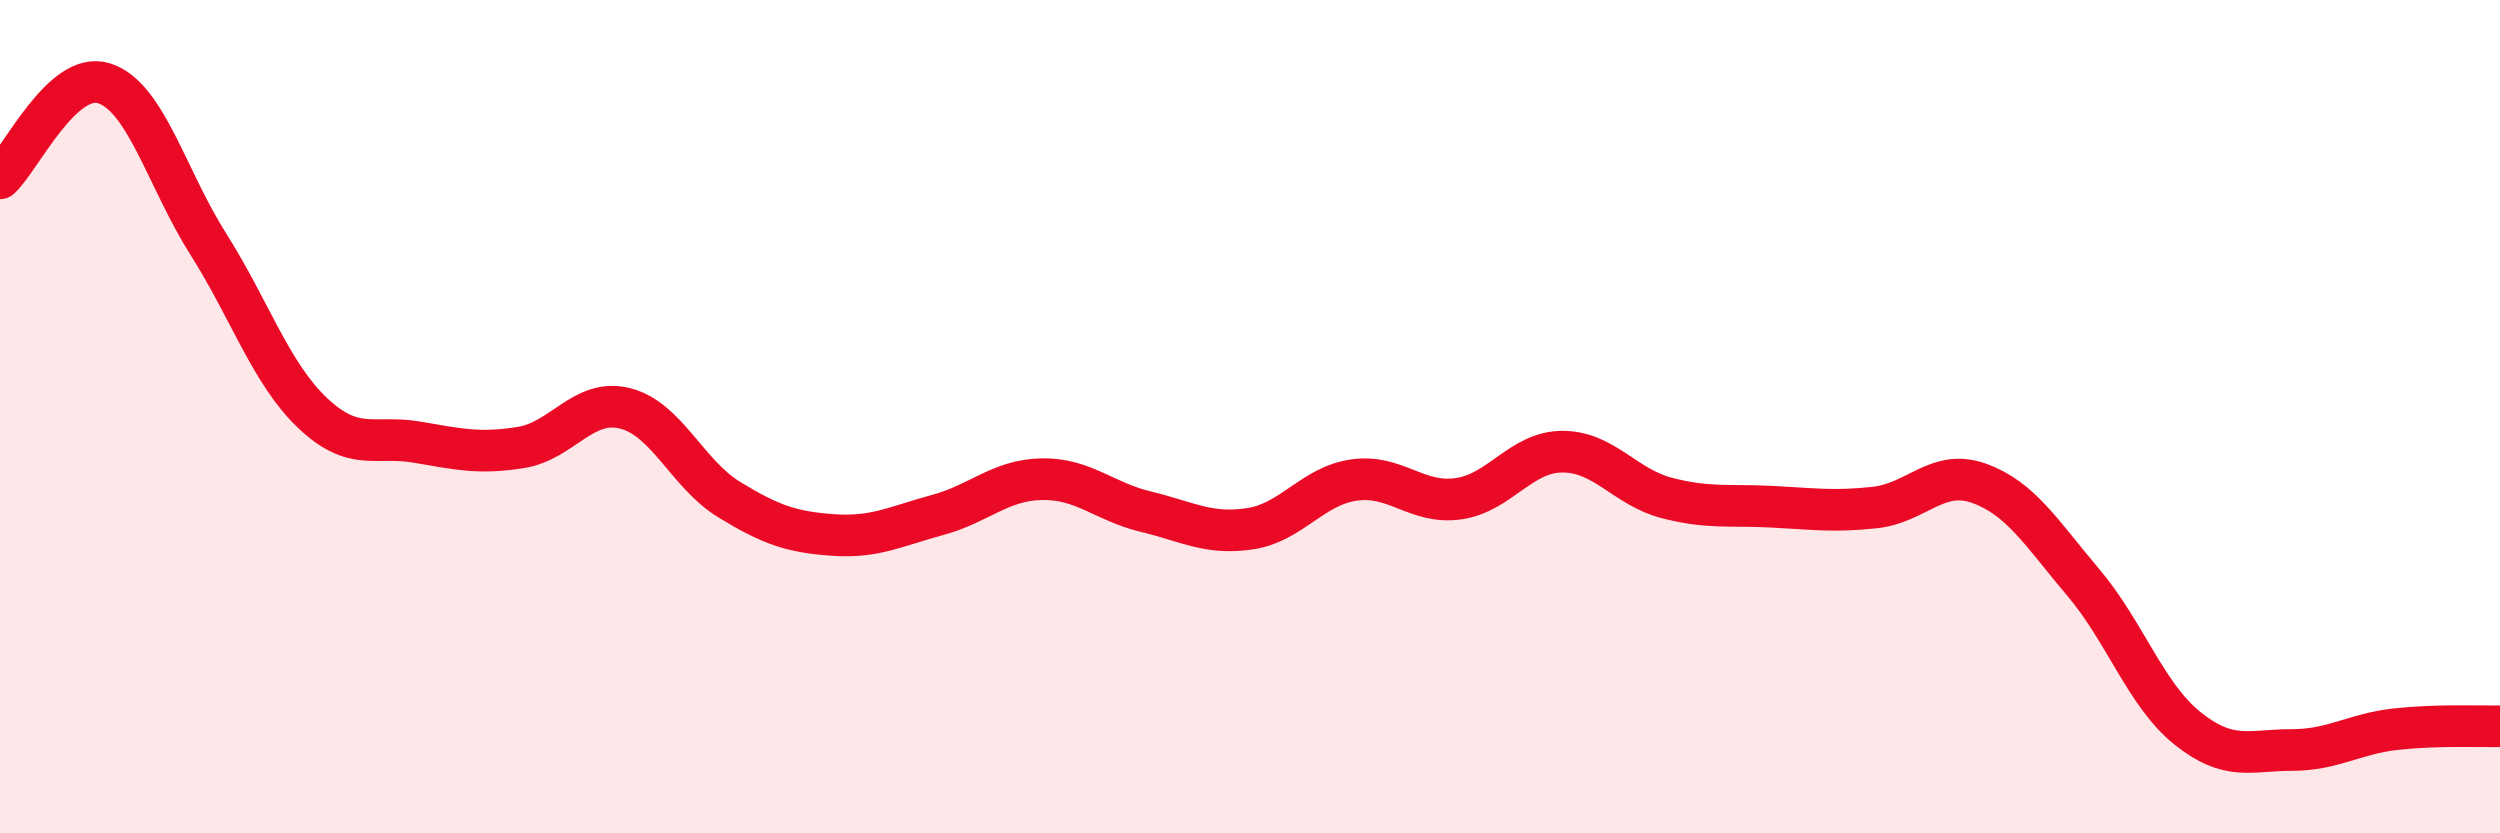
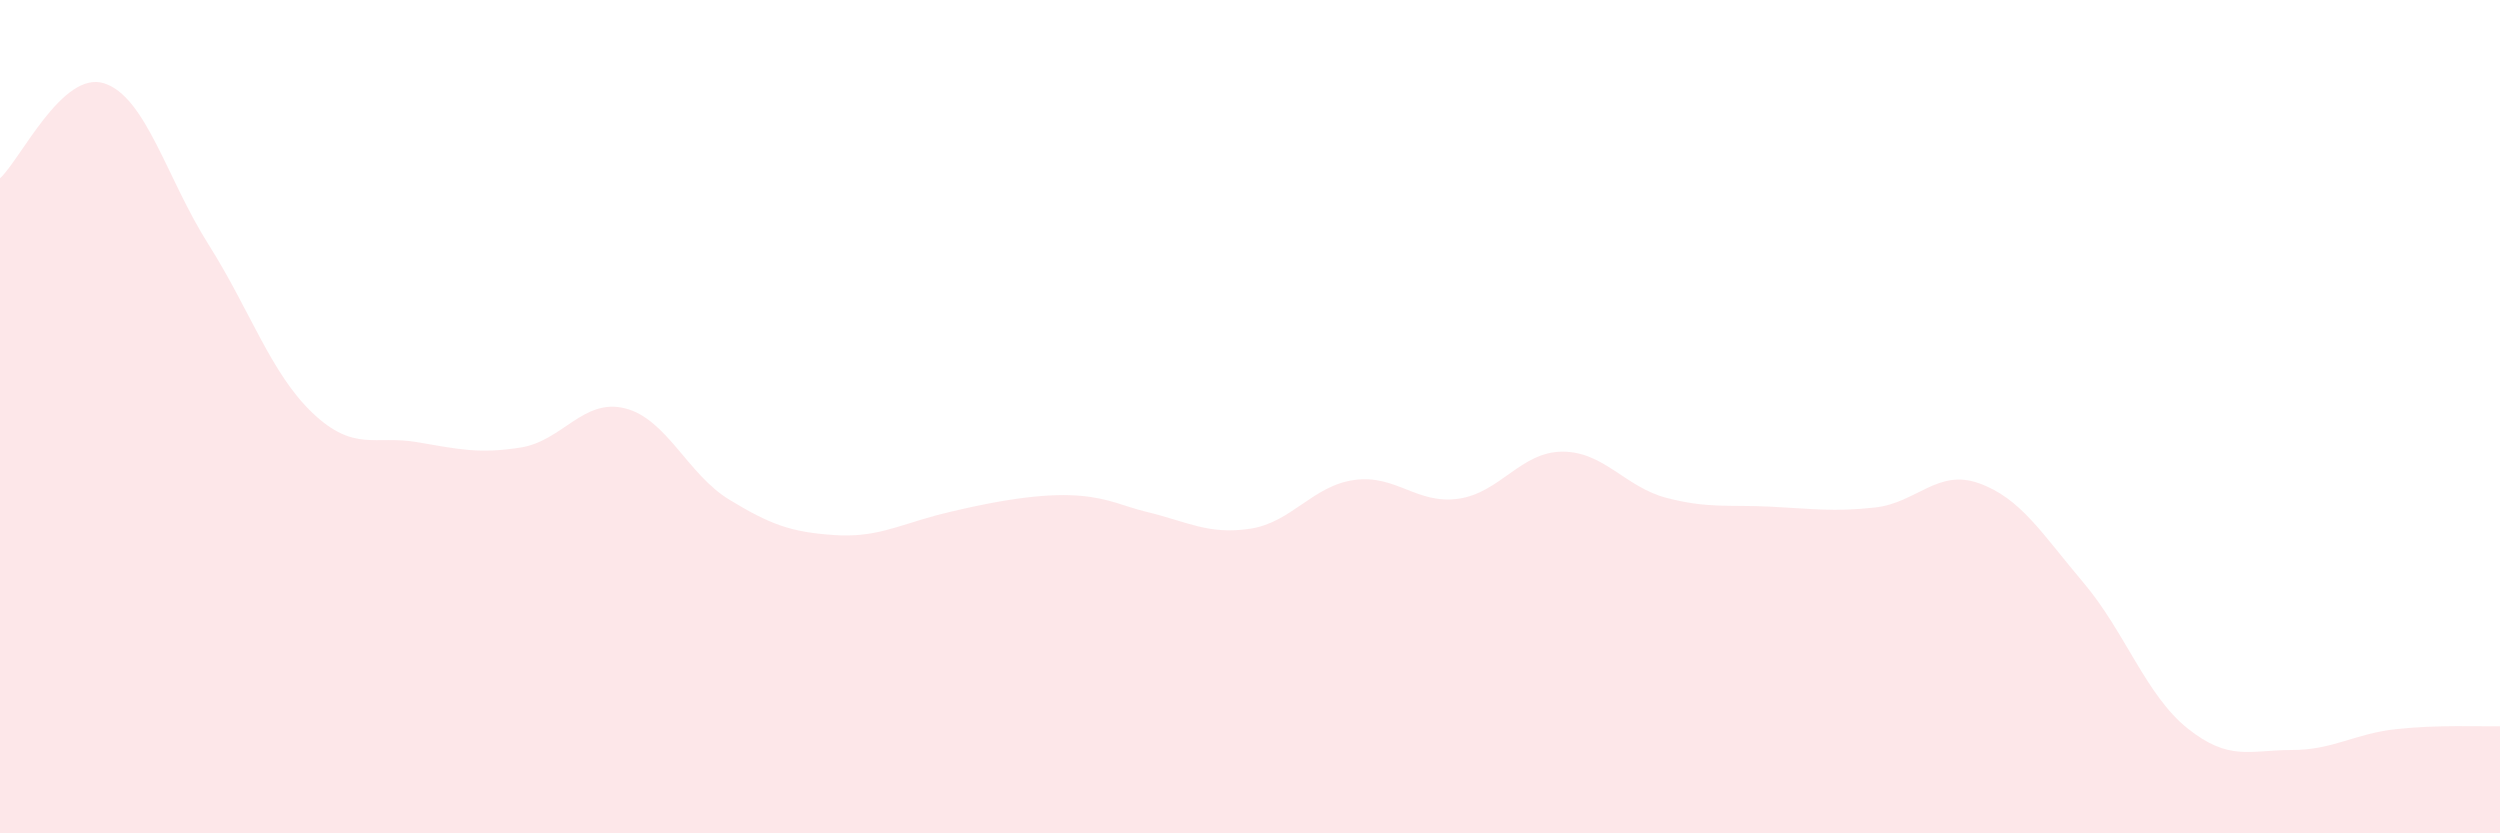
<svg xmlns="http://www.w3.org/2000/svg" width="60" height="20" viewBox="0 0 60 20">
-   <path d="M 0,4.28 C 0.5,3.82 1.5,1.68 2.5,2 C 3.5,2.32 4,4.28 5,5.86 C 6,7.44 6.5,8.96 7.5,9.91 C 8.5,10.86 9,10.44 10,10.61 C 11,10.78 11.5,10.9 12.5,10.74 C 13.5,10.58 14,9.55 15,9.8 C 16,10.05 16.5,11.38 17.5,11.99 C 18.5,12.6 19,12.77 20,12.84 C 21,12.91 21.5,12.63 22.5,12.36 C 23.5,12.09 24,11.52 25,11.5 C 26,11.48 26.5,12.04 27.5,12.28 C 28.5,12.52 29,12.84 30,12.69 C 31,12.54 31.5,11.66 32.5,11.52 C 33.5,11.38 34,12.11 35,11.97 C 36,11.83 36.5,10.84 37.5,10.84 C 38.5,10.84 39,11.69 40,11.95 C 41,12.21 41.5,12.11 42.5,12.16 C 43.5,12.21 44,12.29 45,12.18 C 46,12.07 46.5,11.24 47.5,11.6 C 48.5,11.96 49,12.8 50,13.98 C 51,15.16 51.5,16.68 52.5,17.48 C 53.5,18.28 54,18 55,18 C 56,18 56.5,17.61 57.5,17.5 C 58.5,17.39 59.5,17.44 60,17.43L60 20L0 20Z" fill="#EB0A25" opacity="0.1" stroke-linecap="round" stroke-linejoin="round" />
-   <path d="M 0,4.28 C 0.5,3.82 1.5,1.68 2.5,2 C 3.5,2.32 4,4.28 5,5.86 C 6,7.44 6.5,8.96 7.5,9.91 C 8.5,10.86 9,10.44 10,10.61 C 11,10.78 11.5,10.9 12.5,10.74 C 13.5,10.58 14,9.55 15,9.8 C 16,10.05 16.5,11.38 17.5,11.99 C 18.5,12.6 19,12.77 20,12.84 C 21,12.91 21.5,12.63 22.5,12.36 C 23.5,12.09 24,11.52 25,11.5 C 26,11.48 26.5,12.04 27.5,12.28 C 28.5,12.52 29,12.84 30,12.69 C 31,12.54 31.5,11.66 32.5,11.52 C 33.5,11.38 34,12.11 35,11.97 C 36,11.83 36.5,10.84 37.5,10.84 C 38.5,10.84 39,11.69 40,11.95 C 41,12.21 41.5,12.11 42.5,12.16 C 43.5,12.21 44,12.29 45,12.18 C 46,12.07 46.5,11.24 47.5,11.6 C 48.5,11.96 49,12.8 50,13.98 C 51,15.16 51.5,16.68 52.5,17.48 C 53.5,18.28 54,18 55,18 C 56,18 56.5,17.61 57.5,17.5 C 58.5,17.39 59.5,17.44 60,17.43" stroke="#EB0A25" stroke-width="1" fill="none" stroke-linecap="round" stroke-linejoin="round" />
+   <path d="M 0,4.28 C 0.5,3.82 1.5,1.68 2.5,2 C 3.5,2.32 4,4.28 5,5.86 C 6,7.44 6.5,8.96 7.5,9.91 C 8.5,10.86 9,10.44 10,10.61 C 11,10.78 11.5,10.9 12.5,10.74 C 13.5,10.58 14,9.55 15,9.8 C 16,10.05 16.5,11.38 17.5,11.99 C 18.5,12.6 19,12.77 20,12.84 C 21,12.91 21.5,12.63 22.5,12.36 C 26,11.48 26.5,12.04 27.5,12.28 C 28.5,12.52 29,12.84 30,12.69 C 31,12.54 31.5,11.66 32.5,11.52 C 33.5,11.38 34,12.11 35,11.97 C 36,11.83 36.5,10.84 37.5,10.84 C 38.5,10.84 39,11.69 40,11.95 C 41,12.21 41.5,12.11 42.5,12.16 C 43.5,12.21 44,12.29 45,12.18 C 46,12.07 46.5,11.24 47.5,11.6 C 48.5,11.96 49,12.8 50,13.98 C 51,15.16 51.5,16.68 52.5,17.48 C 53.5,18.28 54,18 55,18 C 56,18 56.5,17.61 57.5,17.5 C 58.5,17.39 59.5,17.44 60,17.43L60 20L0 20Z" fill="#EB0A25" opacity="0.1" stroke-linecap="round" stroke-linejoin="round" />
</svg>